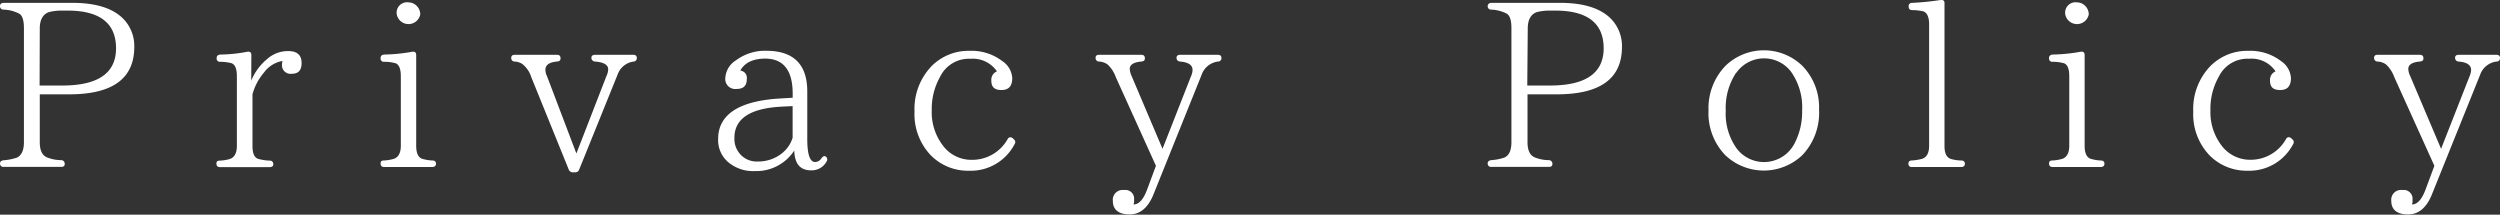
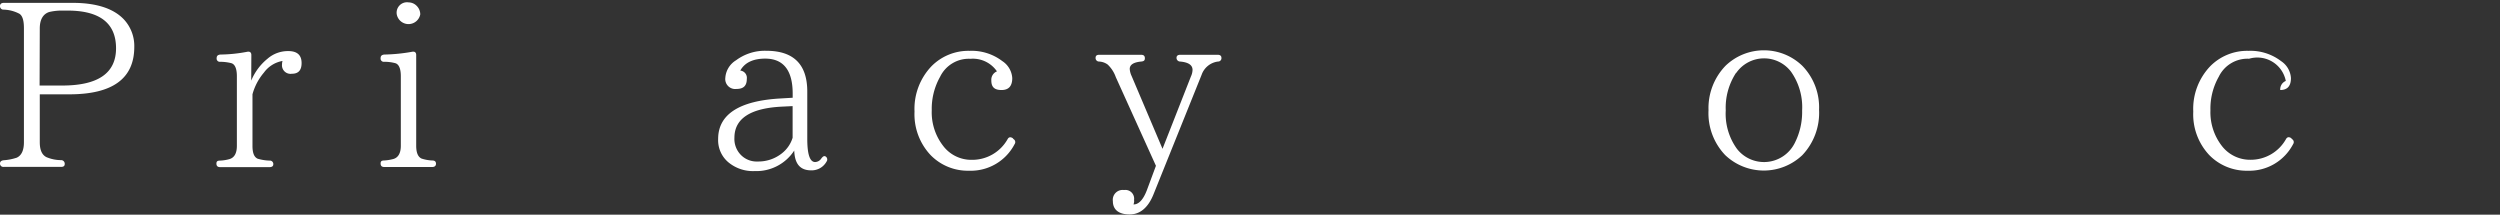
<svg xmlns="http://www.w3.org/2000/svg" viewBox="0 0 417.95 35.89">
  <rect x="0" y="0" width="417.95" height="35.89" fill="#333333" stroke="none" />
  <defs>
    <style>.cls-1{fill:#fff;}</style>
  </defs>
  <title>archtitle_privacy</title>
  <g id="レイヤー_2" data-name="レイヤー 2">
    <g id="レイヤー_1-2" data-name="レイヤー 1">
      <path class="cls-1" d="M.62.48H12.18c4.05,0,6.92,1,8.6,2.84a6.51,6.51,0,0,1,1.67,4.52q0,7.94-10.89,7.93H6.65v8c0,1.28.35,2.1,1.09,2.49a6.28,6.28,0,0,0,2.49.51.6.6,0,0,1,.59.66c0,.31-.2.47-.59.47H.62A.55.55,0,0,1,0,27.33c0-.31.23-.5.62-.54a8.81,8.81,0,0,0,2.18-.43C3.58,26,4,25.15,4,23.79V4.72c0-1.28-.23-2.06-.74-2.41a6,6,0,0,0-2.65-.7A.57.57,0,0,1,0,1C0,.68.23.48.62.48Zm6,13.82h3.78q9,0,9-6.23c0-4.2-2.73-6.3-8.1-6.3h-1.2A9.37,9.37,0,0,0,8.25,2c-1,.31-1.6,1.21-1.6,2.76Z" />
      <path class="cls-1" d="M42,13.48a9.23,9.23,0,0,1,2.72-3.66A5.2,5.2,0,0,1,48.2,8.54q2.22,0,2.22,2c0,1.21-.54,1.79-1.63,1.79a1.43,1.43,0,0,1-1.64-1.59,2,2,0,0,1,.08-.55,4.9,4.9,0,0,0-3.11,1.95,9.41,9.41,0,0,0-1.91,3.62v8.63c0,1.17.27,1.87.86,2.14a7.73,7.73,0,0,0,2,.32.57.57,0,0,1,.62.62c0,.31-.23.47-.62.47H36.8c-.42,0-.62-.2-.62-.59s.2-.5.62-.5a6.72,6.72,0,0,0,1.52-.24c.86-.23,1.28-1,1.28-2.22V12.74c0-1.24-.31-2-.93-2.18a7.64,7.64,0,0,0-1.83-.23.54.54,0,0,1-.62-.62c0-.36.19-.55.62-.59a25,25,0,0,0,4.52-.47c.42-.07.66.12.66.55Z" />
      <path class="cls-1" d="M72.25,27.92h-8c-.43,0-.62-.2-.62-.59s.19-.5.62-.5a7.76,7.76,0,0,0,1.48-.24c.85-.23,1.28-1,1.28-2.22V12.74c0-1.24-.31-2-.93-2.18a7.11,7.11,0,0,0-1.83-.23.54.54,0,0,1-.62-.62c0-.36.19-.55.62-.59a29,29,0,0,0,4.67-.47c.43-.07.66.12.66.55V24.37c0,1.17.31,1.87.9,2.14a6.54,6.54,0,0,0,1.79.32c.42,0,.62.19.62.54S72.67,27.92,72.25,27.92ZM69.68,1a2,2,0,0,1,.58,1.4,2,2,0,0,1-3.93,0,1.74,1.74,0,0,1,2-2A1.91,1.91,0,0,1,69.68,1Z" />
-       <path class="cls-1" d="M105.94,10.29a3.29,3.29,0,0,0-2.69,2.18L96.83,28.34a.68.68,0,0,1-.7.47h-.35a.72.72,0,0,1-.7-.47L88.82,12.9a4.53,4.53,0,0,0-1.52-2.22,2.69,2.69,0,0,0-1.24-.39.56.56,0,0,1-.59-.62c0-.35.2-.51.62-.51h7c.43,0,.62.19.62.58s-.19.51-.62.55c-1.29.12-1.91.58-1.91,1.4a2.69,2.69,0,0,0,.27,1.05l4.91,12.92,5-12.88a3.14,3.14,0,0,0,.32-1.17c0-.78-.74-1.2-2.18-1.32a.62.62,0,0,1-.63-.62c0-.35.24-.51.63-.51h6.34c.43,0,.62.19.62.51A.56.56,0,0,1,105.94,10.29Z" />
      <path class="cls-1" d="M138.19,27a2.85,2.85,0,0,1-2.57,1.48c-1.83,0-2.76-1.05-2.84-3.31a7.55,7.55,0,0,1-6.61,3.43,6.43,6.43,0,0,1-4.28-1.37,4.82,4.82,0,0,1-1.83-4c0-4.09,3.5-6.39,10.46-6.77l2-.12v-.7c0-3.89-1.56-5.84-4.59-5.84-2,0-3.43.66-4.17,2a1.22,1.22,0,0,1,1.09,1.4c0,1.12-.54,1.67-1.71,1.67A1.67,1.67,0,0,1,121.26,13a3.72,3.72,0,0,1,1.79-2.92,8.08,8.08,0,0,1,5.06-1.59c4.55,0,6.85,2.26,6.85,6.81v7.9c0,2.6.43,3.89,1.32,3.89a1.29,1.29,0,0,0,1.05-.63c.28-.34.47-.46.74-.27A.59.59,0,0,1,138.19,27Zm-5.68-9.26-1.64.08c-5.4.23-8.09,2-8.09,5.21a3.81,3.81,0,0,0,1.13,2.92A3.68,3.68,0,0,0,126.67,27a6.31,6.31,0,0,0,4.09-1.4,5.29,5.29,0,0,0,1.75-2.57Z" />
      <path class="cls-1" d="M169.43,23.25a.58.58,0,0,1,.19.85A8.25,8.25,0,0,1,162,28.54a8.68,8.68,0,0,1-6.42-2.61,9.94,9.94,0,0,1-2.69-7.28,10.3,10.3,0,0,1,2.84-7.58,8.67,8.67,0,0,1,6.38-2.57,8.44,8.44,0,0,1,5.45,1.71,3.67,3.67,0,0,1,1.67,2.84c0,1.32-.58,2-1.79,2s-1.71-.51-1.71-1.6a1.51,1.51,0,0,1,.94-1.52,4.88,4.88,0,0,0-4.44-2.1,5.33,5.33,0,0,0-5.06,3,10.9,10.9,0,0,0-1.4,5.6,9.15,9.15,0,0,0,1.87,5.91,5.9,5.9,0,0,0,4.82,2.38,6.78,6.78,0,0,0,6-3.47c.19-.35.5-.38.85-.15Z" />
      <path class="cls-1" d="M203.62,10.29a3.34,3.34,0,0,0-2.72,2.18l-8.05,20c-.9,2.25-2.26,3.38-4,3.38s-2.8-.74-2.8-2.22a1.65,1.65,0,0,1,1.87-1.86,1.46,1.46,0,0,1,1.67,1.67,1.06,1.06,0,0,1,0,.39l-.08.35c.9,0,1.64-.86,2.22-2.37l1.52-4.09L186.54,12.9a5.33,5.33,0,0,0-1.36-2.11,2.64,2.64,0,0,0-1.44-.5.58.58,0,0,1-.58-.62c0-.35.19-.51.62-.51h7c.42,0,.62.19.62.58s-.2.51-.62.55c-1.29.12-1.91.54-1.91,1.24a3.23,3.23,0,0,0,.31,1.17l5.17,12.18,4.75-12.1a2.83,2.83,0,0,0,.27-1.09c0-.82-.7-1.28-2.06-1.4a.61.61,0,0,1-.62-.62c0-.35.23-.51.62-.51h6.27c.42,0,.62.19.62.51A.56.56,0,0,1,203.62,10.29Z" />
-       <path class="cls-1" d="M249.33.48h11.56c4.05,0,6.93,1,8.6,2.84a6.51,6.51,0,0,1,1.67,4.52c0,5.29-3.61,7.93-10.89,7.93h-4.9v8c0,1.28.35,2.1,1.09,2.49a6.2,6.2,0,0,0,2.49.51.6.6,0,0,1,.58.66c0,.31-.2.47-.58.47h-9.62a.55.55,0,0,1-.62-.59c0-.31.24-.5.62-.54a8.61,8.61,0,0,0,2.18-.43c.78-.35,1.17-1.21,1.17-2.57V4.72c0-1.28-.23-2.06-.74-2.41a6,6,0,0,0-2.64-.7c-.35,0-.59-.23-.59-.58S249,.48,249.33.48Zm6,13.82h3.77q9,0,9-6.23c0-4.2-2.73-6.3-8.09-6.3h-1.21A9.45,9.45,0,0,0,257,2c-1,.31-1.59,1.21-1.59,2.76Z" />
      <path class="cls-1" d="M301.31,11a9.94,9.94,0,0,1,2.8,7.35,10.25,10.25,0,0,1-2.8,7.59,9.35,9.35,0,0,1-12.88,0,10.13,10.13,0,0,1-2.8-7.51A10.18,10.18,0,0,1,288.47,11a9.25,9.25,0,0,1,12.84,0ZM290.22,12.2a10.61,10.61,0,0,0-1.71,6.26,10,10,0,0,0,1.87,6.42A5.74,5.74,0,0,0,300,24a11.39,11.39,0,0,0,1.28-5.52,10.29,10.29,0,0,0-1.86-6.5,5.67,5.67,0,0,0-9.15.2Z" />
-       <path class="cls-1" d="M327.88,27.92h-8.25a.52.52,0,0,1-.58-.59c0-.31.19-.5.58-.5a8.53,8.53,0,0,0,1.56-.24c.86-.19,1.32-.93,1.32-2.22V4.06c0-1.16-.31-1.86-.89-2.14a8.39,8.39,0,0,0-1.91-.23c-.43,0-.62-.19-.62-.62a.53.53,0,0,1,.58-.59A44.46,44.46,0,0,0,324.42,0a.5.5,0,0,1,.66.54V24.37c0,1.21.31,1.91,1,2.18a6.25,6.25,0,0,0,1.79.28c.39,0,.62.19.62.54S328.27,27.92,327.88,27.92Z" />
-       <path class="cls-1" d="M351.18,27.92h-8c-.43,0-.62-.2-.62-.59s.19-.5.62-.5a7.76,7.76,0,0,0,1.48-.24c.85-.23,1.28-1,1.28-2.22V12.74c0-1.24-.31-2-.93-2.18a7.11,7.11,0,0,0-1.83-.23.54.54,0,0,1-.62-.62c0-.36.19-.55.62-.59a29,29,0,0,0,4.67-.47c.43-.07.66.12.66.55V24.37c0,1.17.31,1.87.9,2.14a6.54,6.54,0,0,0,1.78.32c.43,0,.63.19.63.54S351.61,27.92,351.18,27.92ZM348.62,1a2,2,0,0,1,.58,1.4,2,2,0,0,1-3.93,0,1.74,1.74,0,0,1,2-2A1.91,1.91,0,0,1,348.62,1Z" />
-       <path class="cls-1" d="M383.17,23.25a.58.58,0,0,1,.19.85,8.25,8.25,0,0,1-7.59,4.44,8.71,8.71,0,0,1-6.42-2.61,9.93,9.93,0,0,1-2.68-7.28,10.3,10.3,0,0,1,2.84-7.58,8.67,8.67,0,0,1,6.38-2.57,8.44,8.44,0,0,1,5.45,1.71A3.67,3.67,0,0,1,383,13.05c0,1.32-.58,2-1.79,2s-1.71-.51-1.71-1.6a1.52,1.52,0,0,1,.93-1.52A4.85,4.85,0,0,0,376,9.82a5.33,5.33,0,0,0-5.06,3,10.8,10.8,0,0,0-1.4,5.6,9.2,9.2,0,0,0,1.86,5.91,5.94,5.94,0,0,0,4.83,2.38,6.75,6.75,0,0,0,5.95-3.47c.2-.35.51-.38.86-.15Z" />
-       <path class="cls-1" d="M417.36,10.29a3.34,3.34,0,0,0-2.72,2.18l-8.06,20c-.89,2.25-2.25,3.38-4,3.38s-2.8-.74-2.8-2.22a1.64,1.64,0,0,1,1.86-1.86,1.47,1.47,0,0,1,1.68,1.67,1.06,1.06,0,0,1,0,.39l-.08.35c.9,0,1.63-.86,2.22-2.37l1.52-4.09L400.28,12.9a5.44,5.44,0,0,0-1.36-2.11,2.64,2.64,0,0,0-1.44-.5.58.58,0,0,1-.58-.62c0-.35.19-.51.62-.51h7c.43,0,.63.19.63.58s-.2.51-.63.55c-1.28.12-1.9.54-1.9,1.24a3,3,0,0,0,.31,1.17l5.17,12.18,4.75-12.1a3,3,0,0,0,.27-1.09c0-.82-.7-1.28-2.06-1.4a.61.61,0,0,1-.62-.62c0-.35.23-.51.62-.51h6.26c.43,0,.63.19.63.51A.56.56,0,0,1,417.36,10.29Z" />
+       <path class="cls-1" d="M383.17,23.25a.58.58,0,0,1,.19.85,8.25,8.25,0,0,1-7.59,4.44,8.71,8.71,0,0,1-6.42-2.61,9.93,9.93,0,0,1-2.68-7.28,10.3,10.3,0,0,1,2.84-7.58,8.67,8.67,0,0,1,6.38-2.57,8.44,8.44,0,0,1,5.45,1.71A3.67,3.67,0,0,1,383,13.05c0,1.32-.58,2-1.79,2a1.52,1.52,0,0,1,.93-1.52A4.85,4.85,0,0,0,376,9.82a5.33,5.33,0,0,0-5.06,3,10.8,10.8,0,0,0-1.4,5.6,9.2,9.2,0,0,0,1.86,5.91,5.94,5.94,0,0,0,4.83,2.38,6.75,6.75,0,0,0,5.95-3.47c.2-.35.51-.38.86-.15Z" />
    </g>
  </g>
</svg>